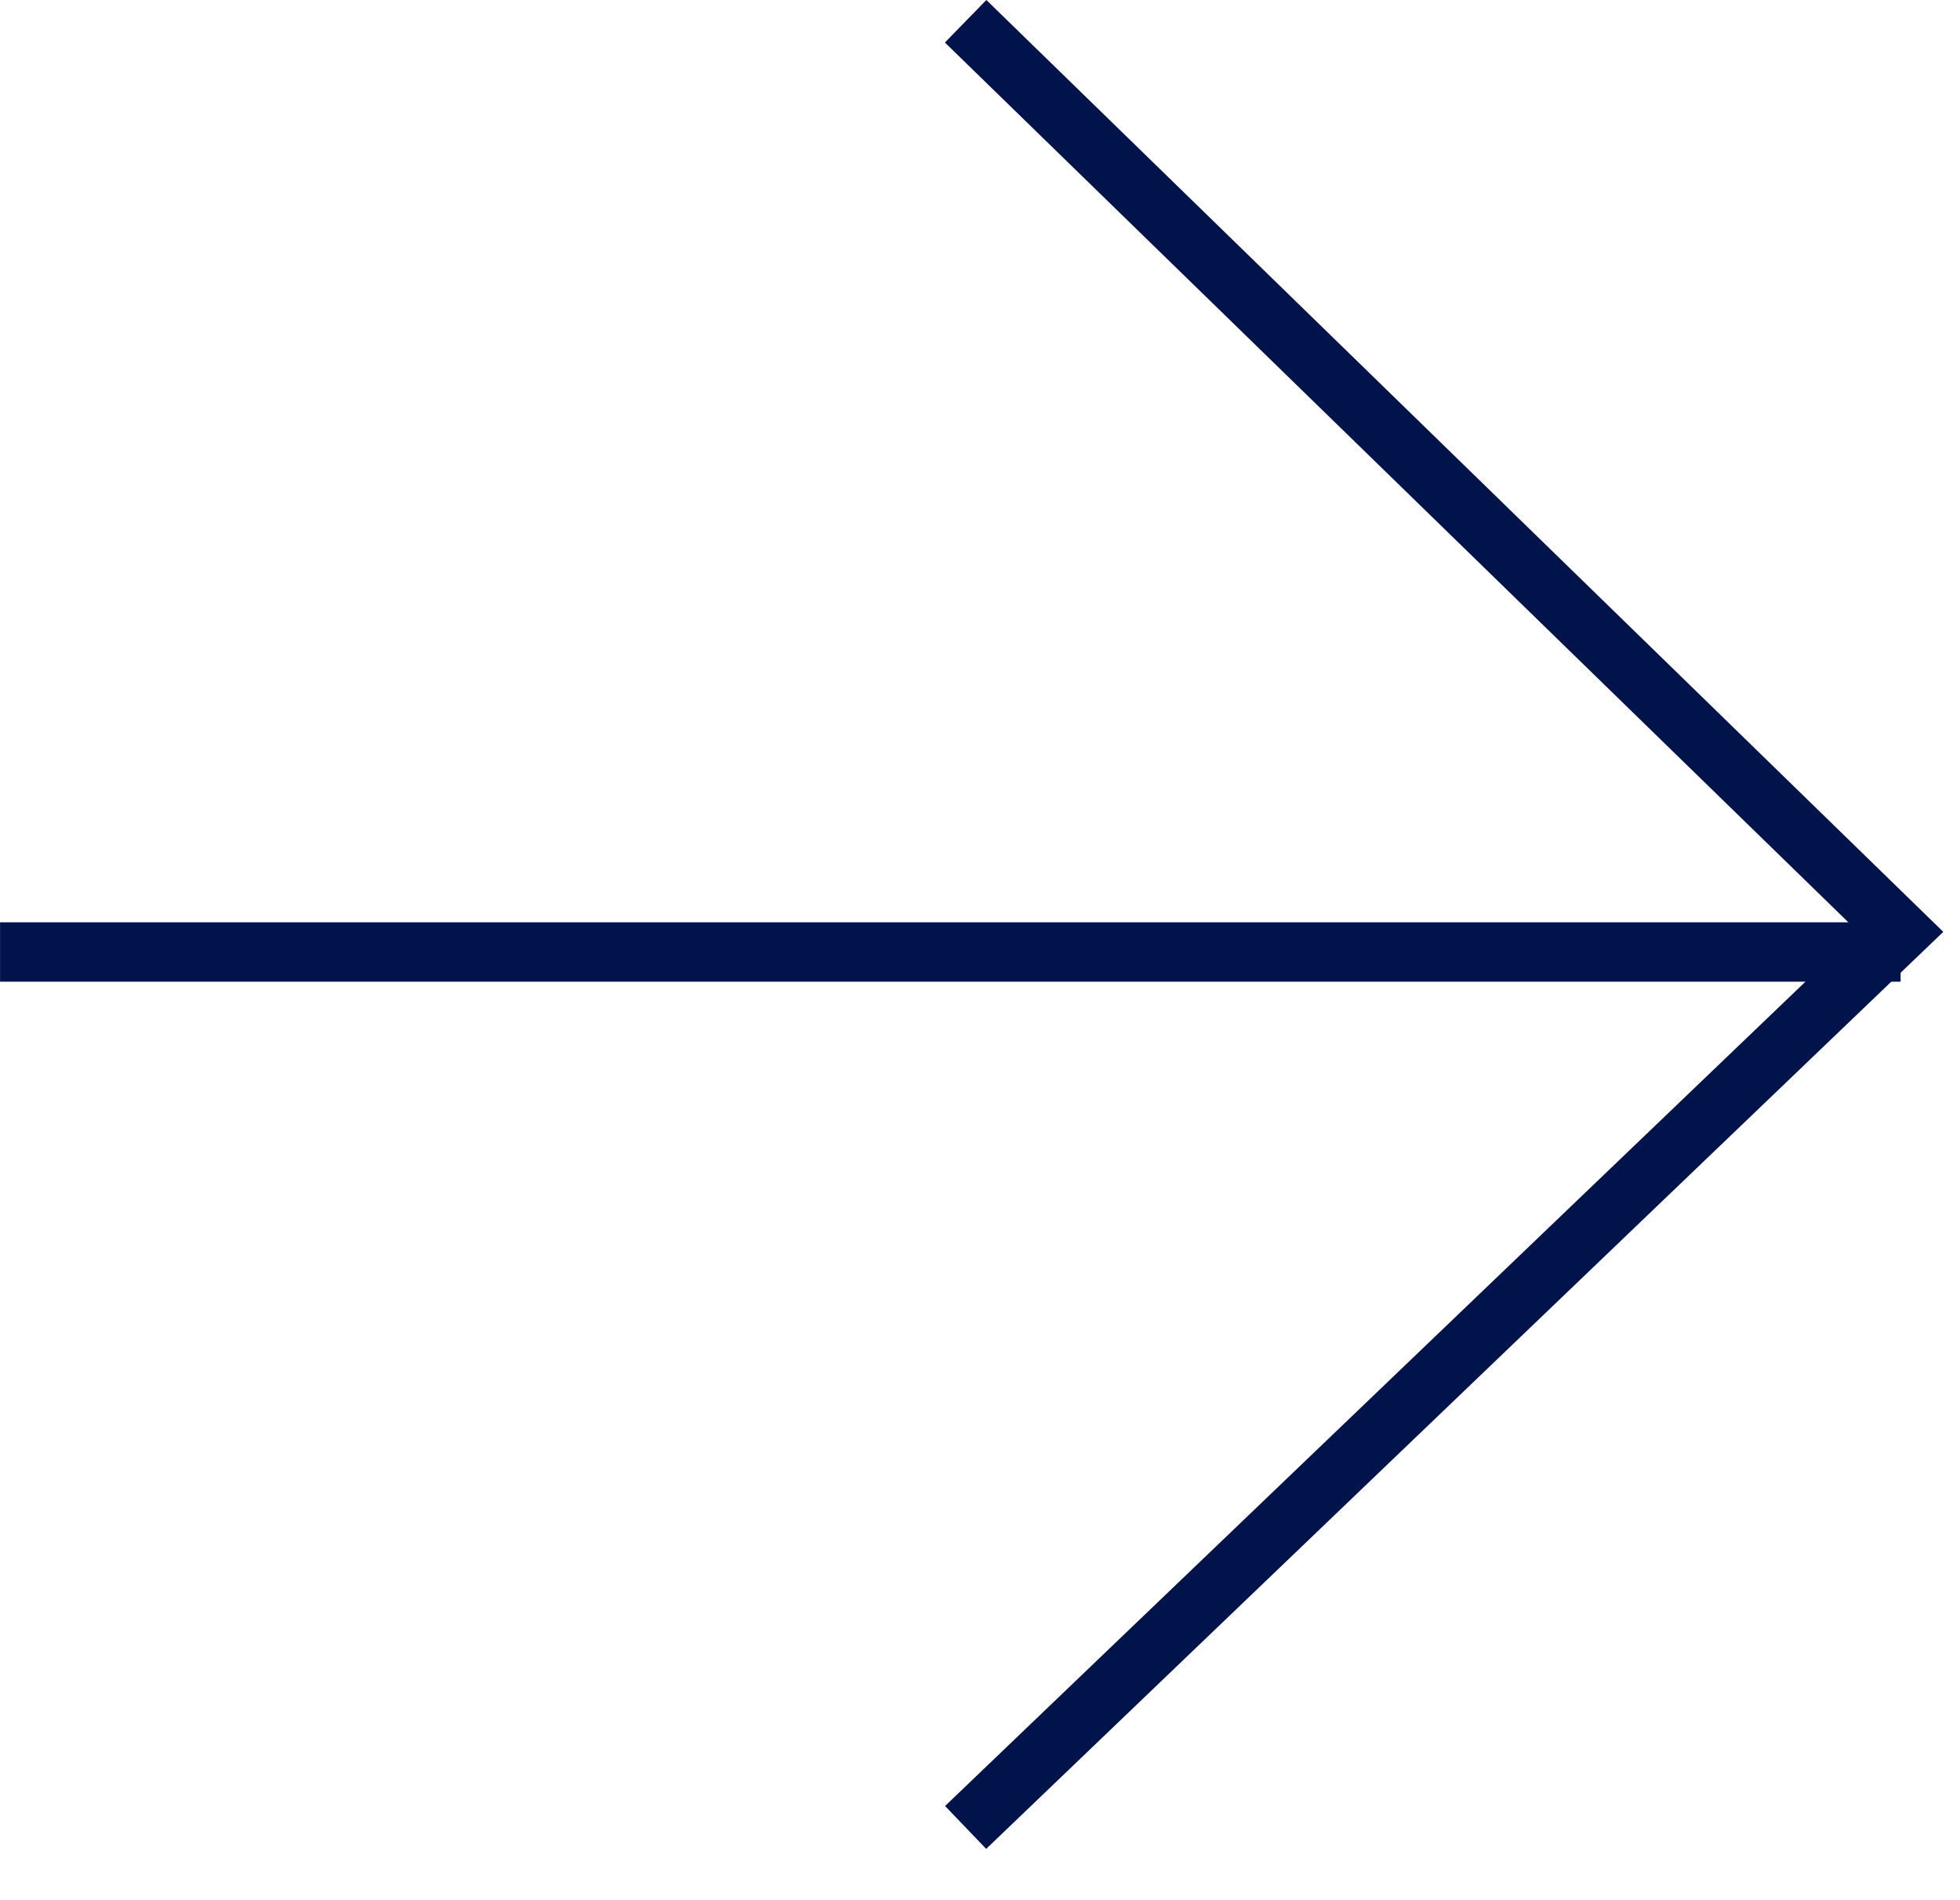
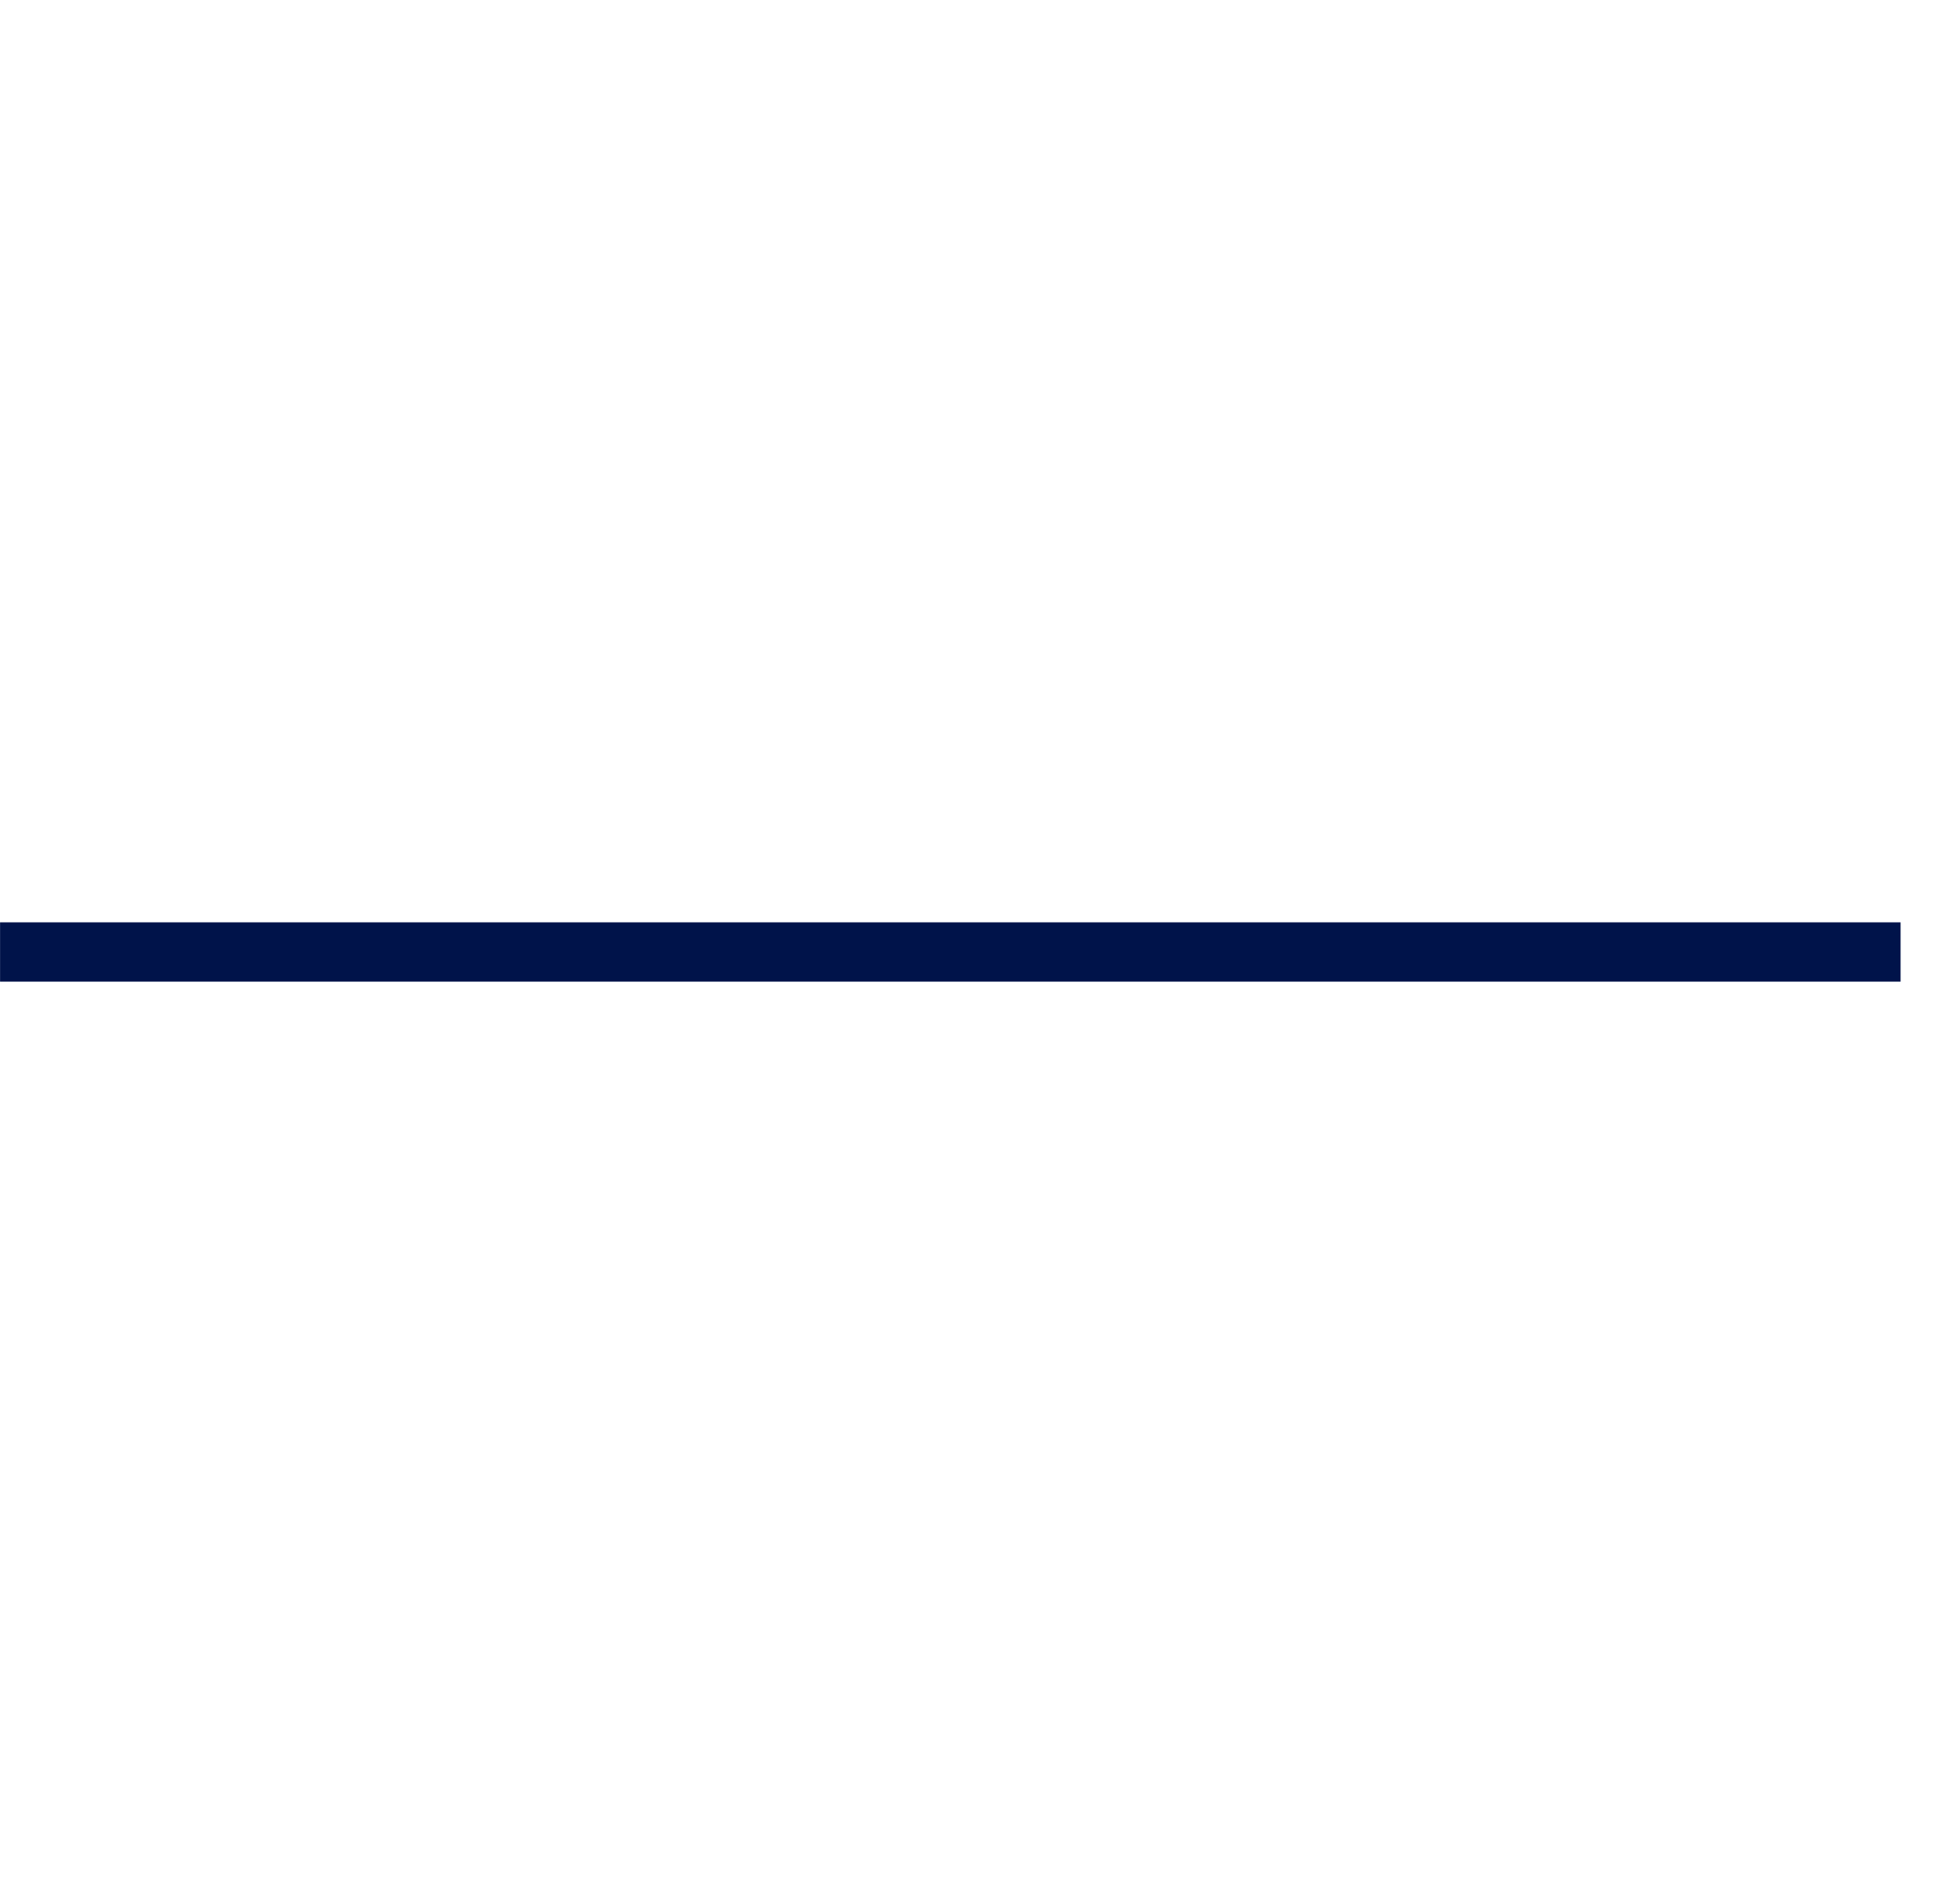
<svg xmlns="http://www.w3.org/2000/svg" width="33" height="32" viewBox="0 0 33 32" fill="none">
-   <path d="M16.258 0.358L31.999 15.69L16.258 30.775" stroke="#00134A" />
  <line x1="32" y1="16.032" x2="0.001" y2="16.032" stroke="#00134A" />
</svg>